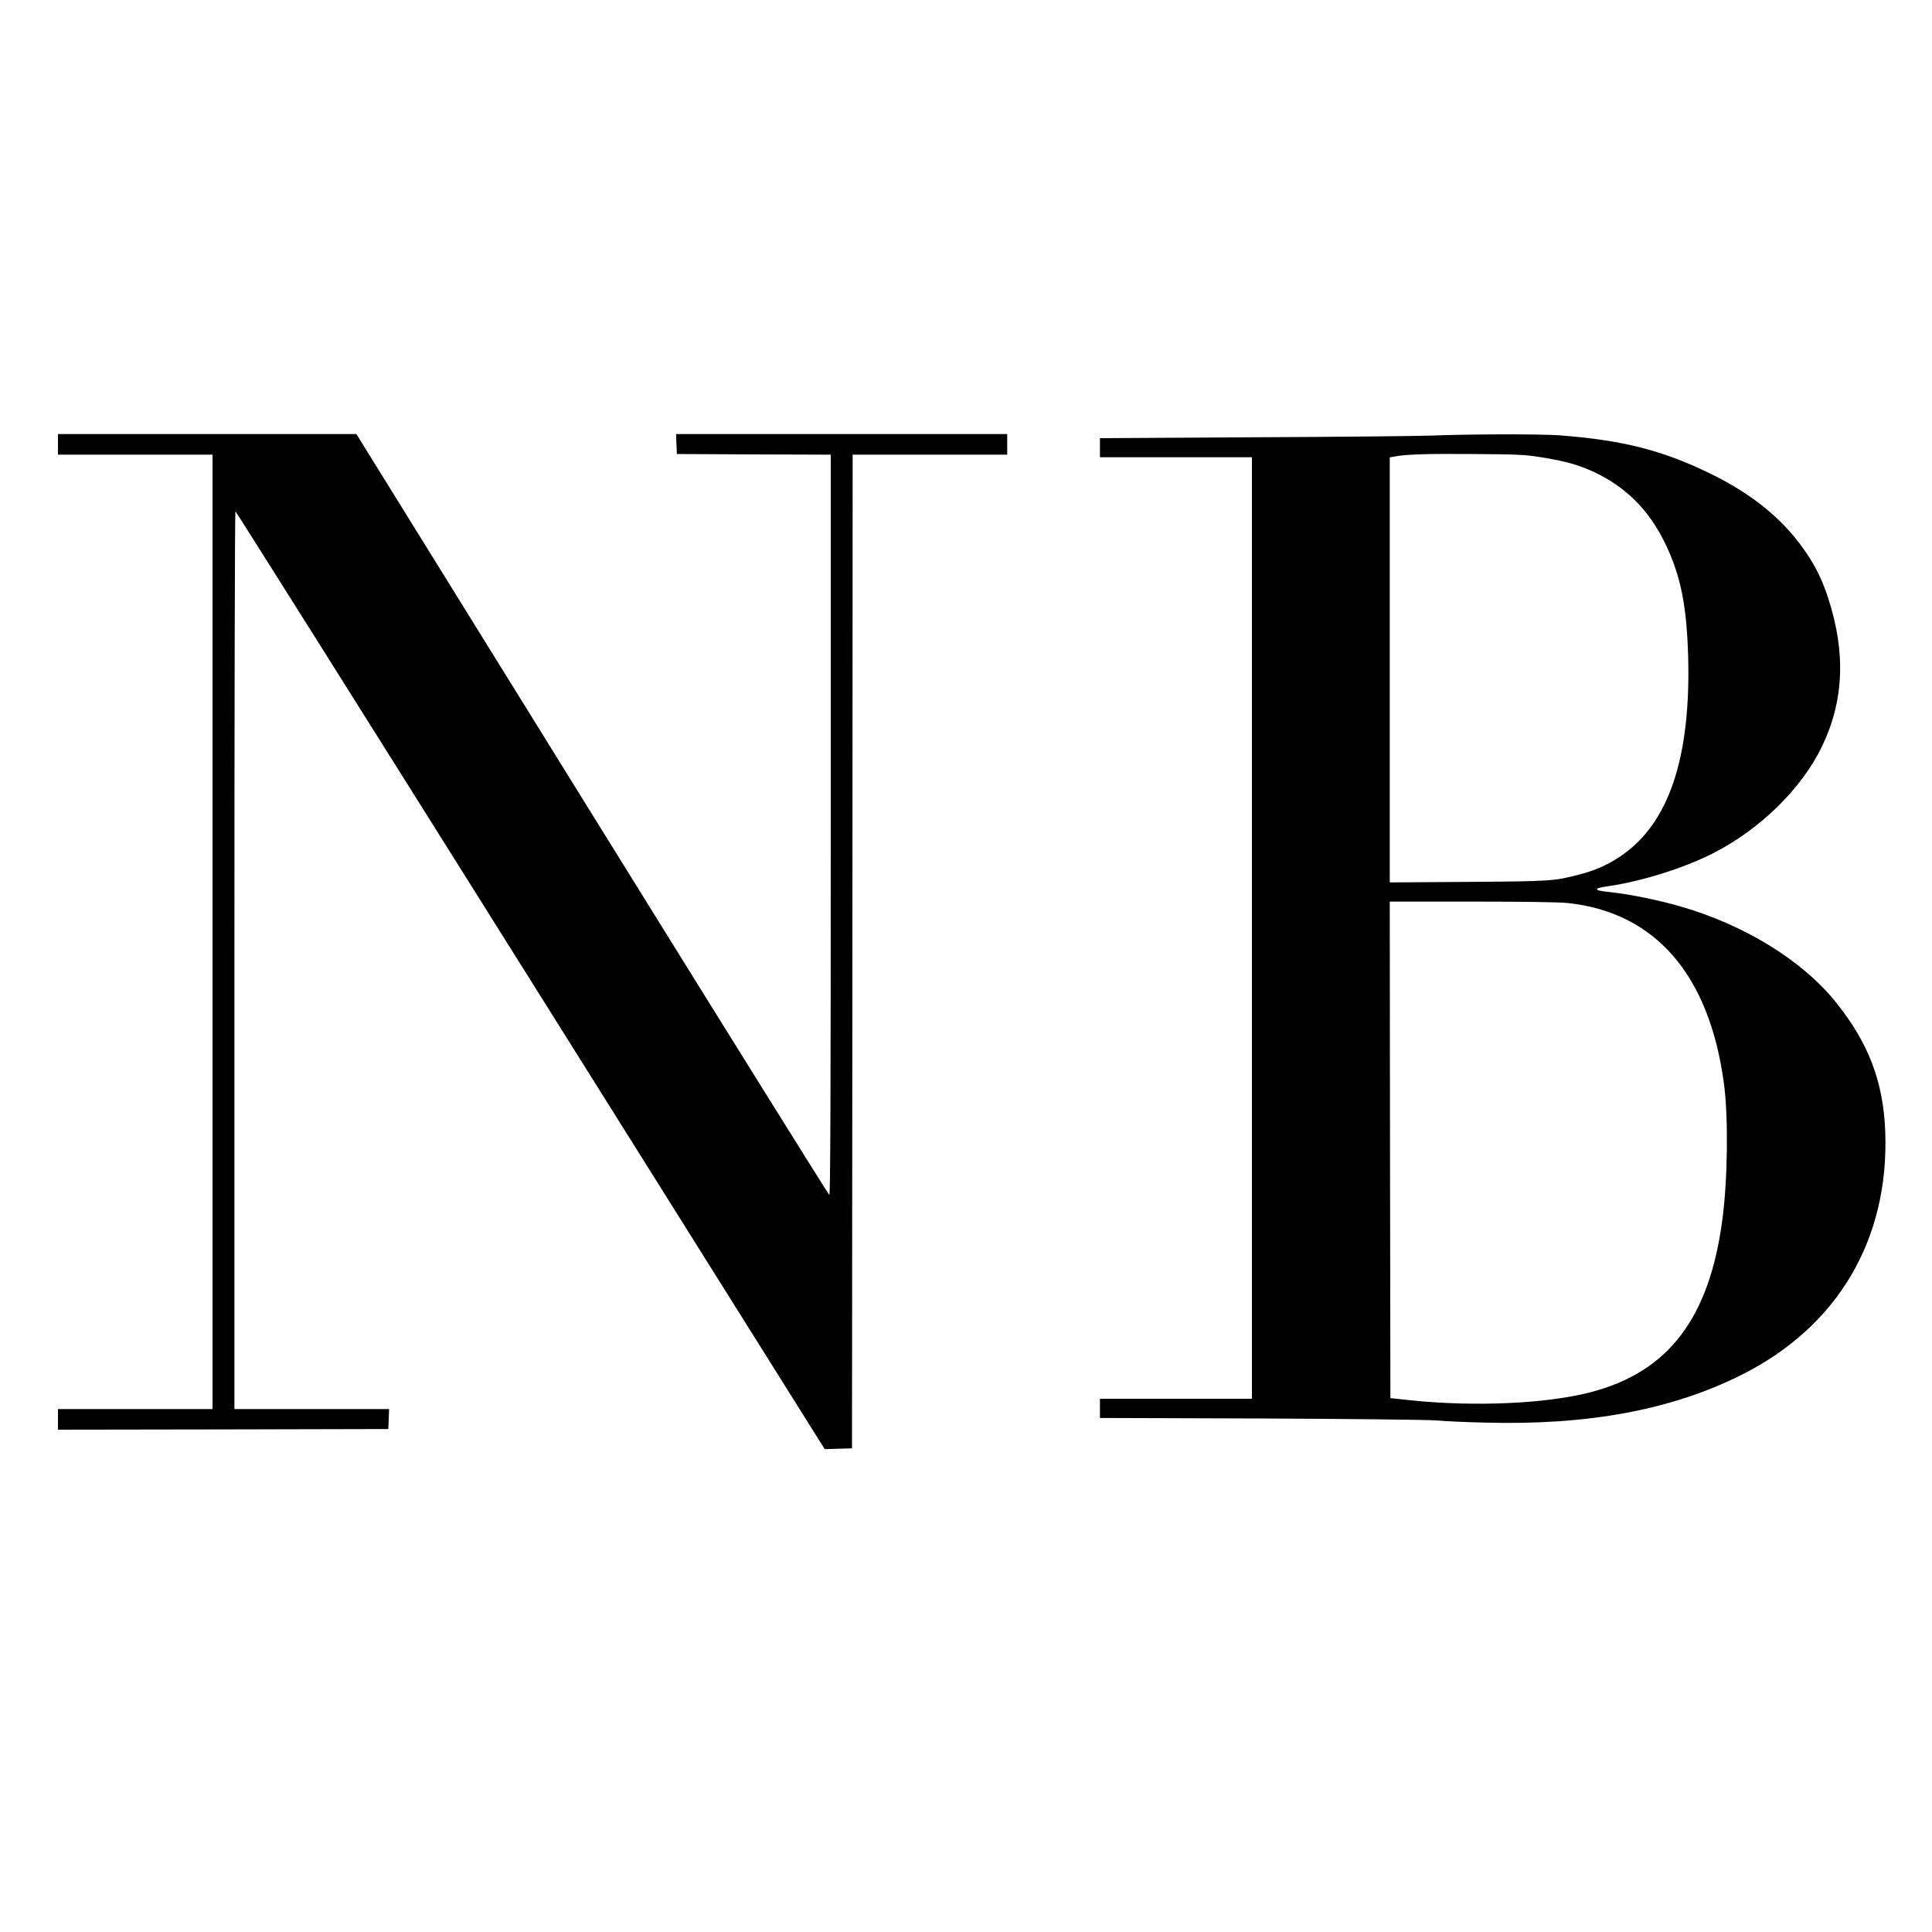
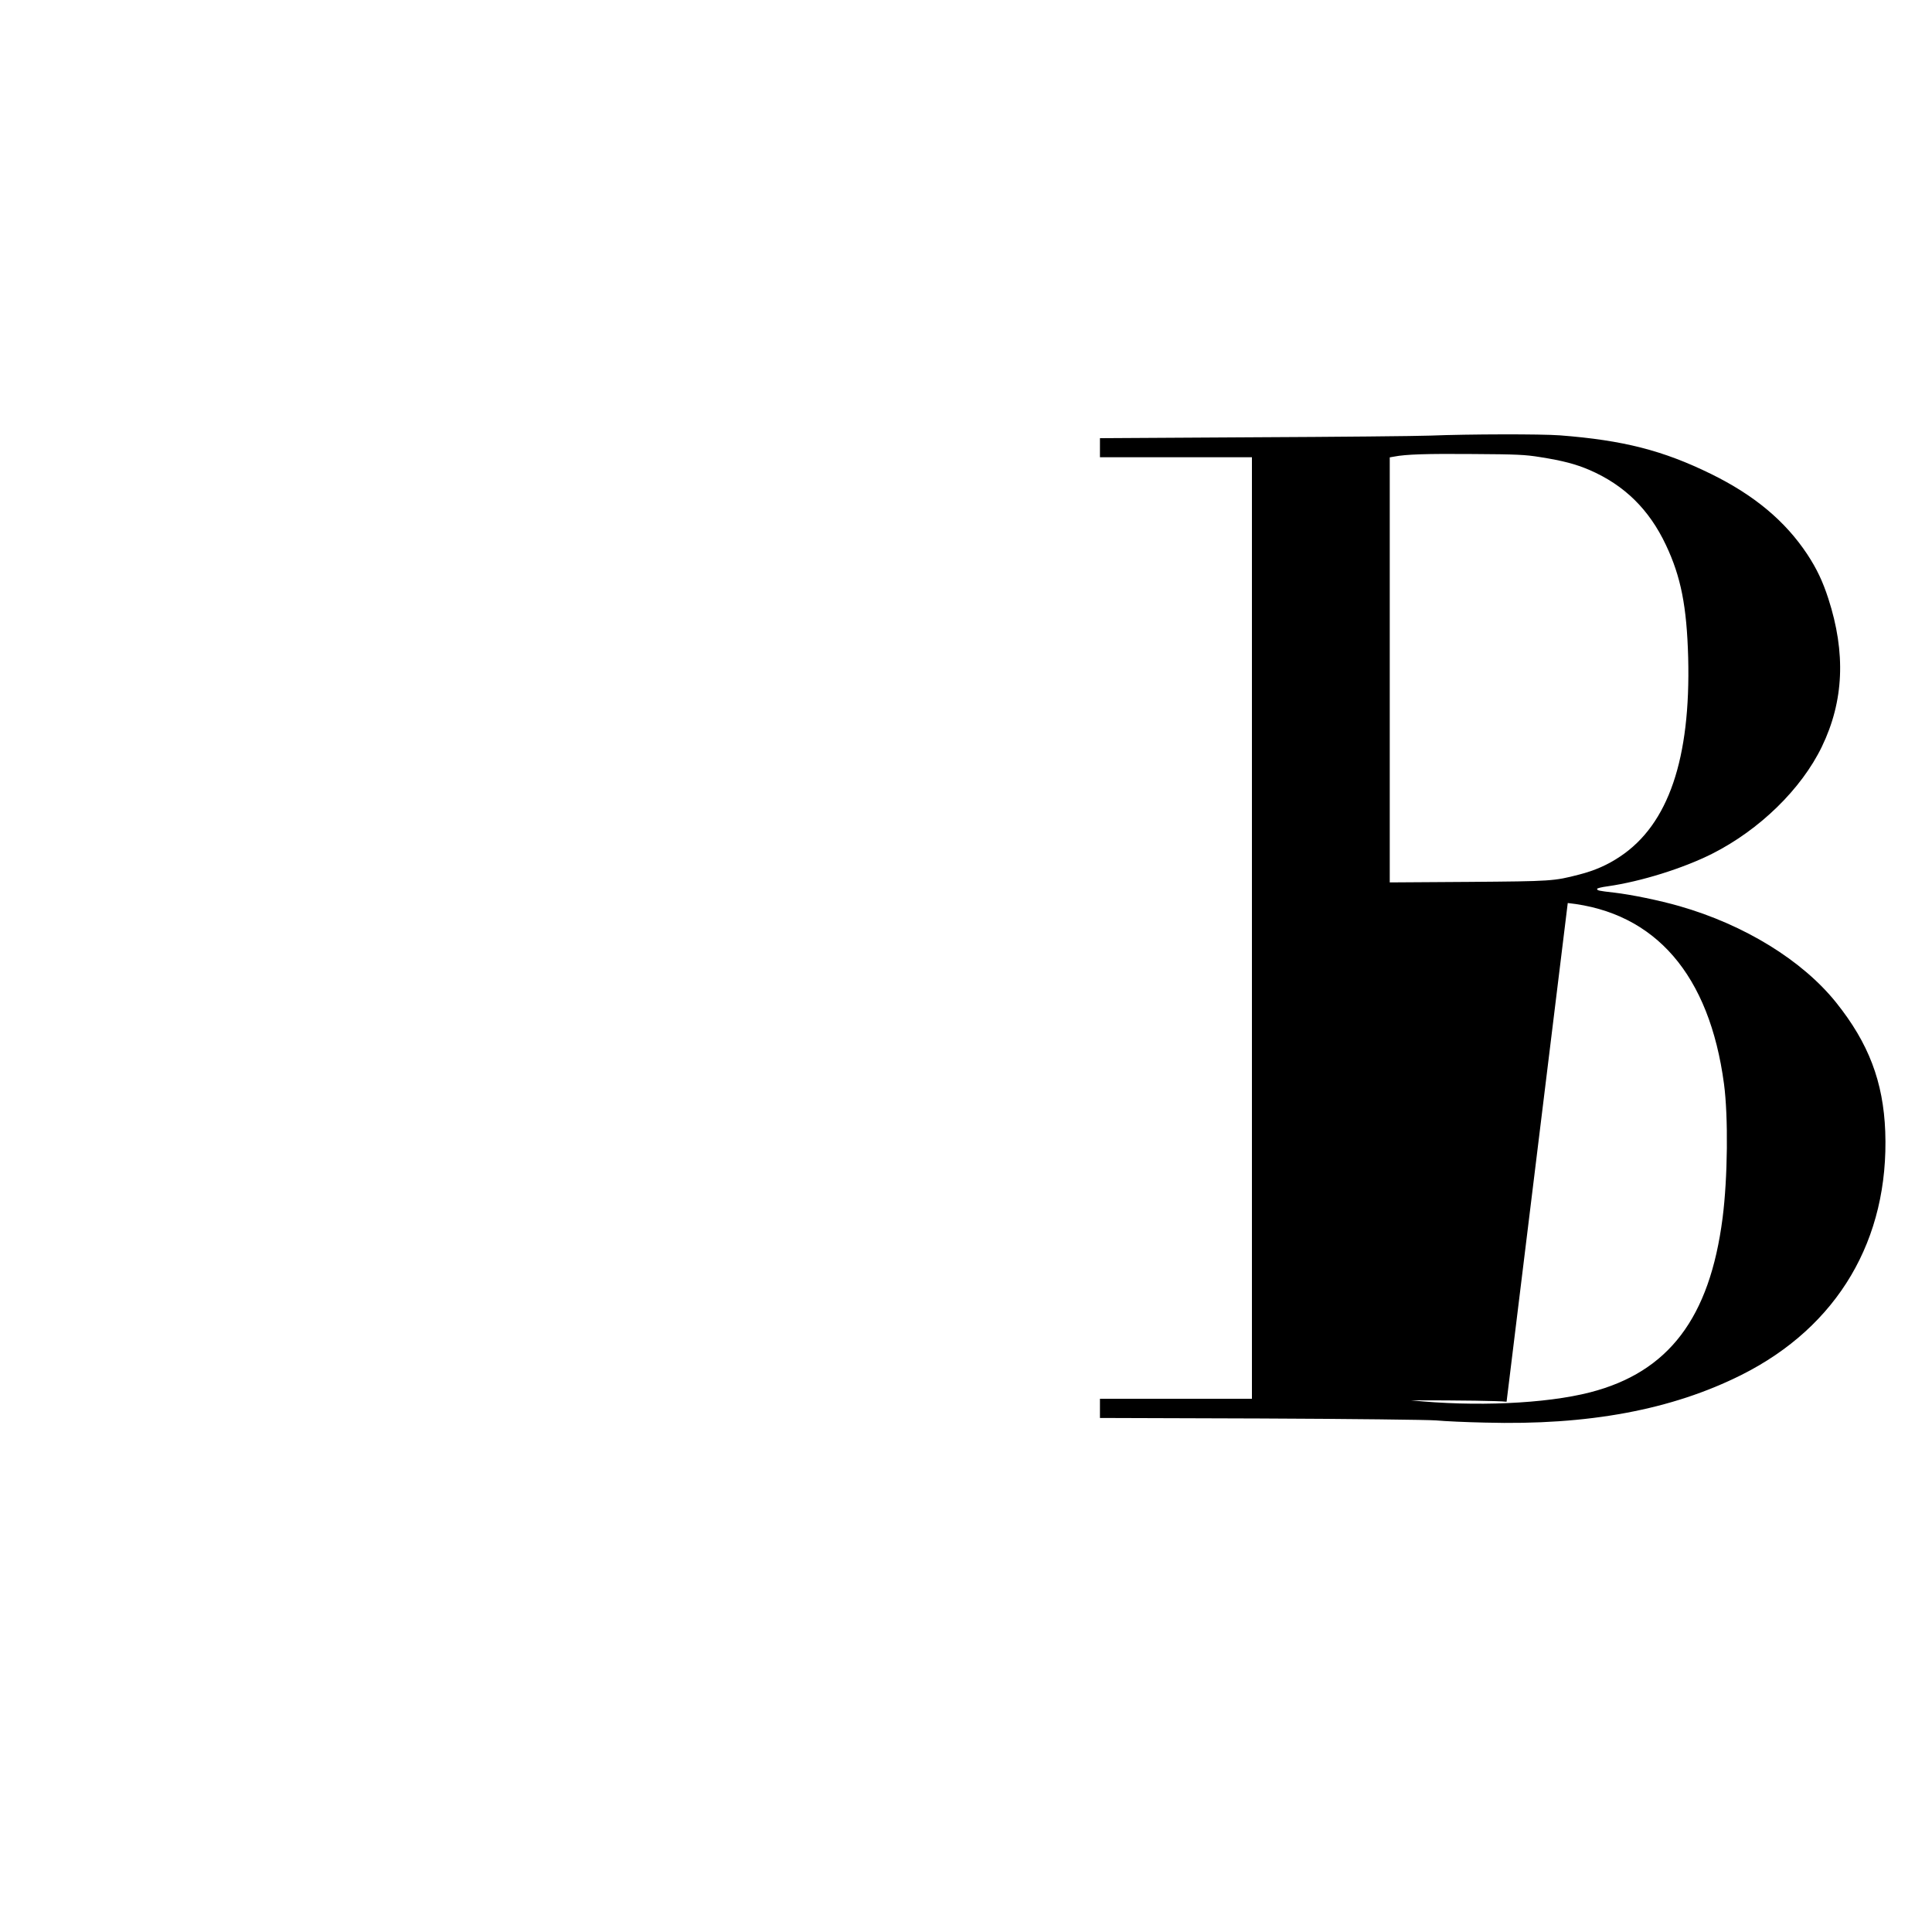
<svg xmlns="http://www.w3.org/2000/svg" version="1.0" width="1500pt" height="1500pt" viewBox="0 0 1500 1500" preserveAspectRatio="xMidYMid meet">
  <g transform="translate(0,1500) scale(0.1,-0.1)" fill="#000000" stroke="none">
-     <path d="M450 11550 l0 -80 600 0 600 0 0 -3705 0 -3705 -600 0 -600 0 0 -80 0 -80 1283 2 1282 3 3 78 3 77 -601 0 -600 0 0 3485 c0 1917 3 3485 8 3485 4 0 1035 -1638 2291 -3640 l2284 -3641 106 3 106 3 3 3858 2 3857 600 0 600 0 0 80 0 80 -1285 0 -1286 0 3 -77 3 -78 598 -3 597 -2 0 -2876 c0 -2059 -3 -2875 -11 -2872 -6 2 -835 1332 -1842 2956 l-1830 2952 -1159 0 -1158 0 0 -80z" />
-     <path d="M11105 11618 c-104 -4 -724 -10 -1377 -13 l-1188 -7 0 -74 0 -74 590 0 590 0 0 -3655 0 -3655 -590 0 -590 0 0 -74 0 -75 1248 -4 c710 -3 1296 -10 1362 -15 63 -6 234 -14 380 -17 801 -22 1450 99 1992 371 747 375 1146 1051 1115 1889 -15 387 -129 686 -381 1001 -262 327 -711 604 -1217 749 -153 44 -376 90 -509 105 -121 14 -130 16 -130 29 0 5 37 14 83 20 258 37 584 139 809 252 369 186 694 503 853 832 171 354 187 728 50 1150 -43 133 -90 232 -163 343 -171 258 -411 459 -747 624 -373 183 -682 262 -1174 300 -147 11 -705 10 -1006 -2z m853 -167 c177 -28 275 -54 383 -100 270 -117 463 -306 593 -582 117 -247 162 -477 173 -874 20 -785 -153 -1294 -527 -1544 -98 -66 -198 -110 -319 -141 -197 -51 -210 -52 -858 -57 l-613 -4 0 1650 0 1650 34 6 c91 18 254 23 611 20 341 -2 407 -5 523 -24z m214 -3462 c681 -73 1100 -558 1213 -1404 34 -255 29 -732 -11 -1042 -100 -776 -419 -1196 -1028 -1353 -345 -89 -898 -113 -1391 -62 l-160 17 -3 1928 -2 1927 640 0 c398 0 678 -4 742 -11z" />
+     <path d="M11105 11618 c-104 -4 -724 -10 -1377 -13 l-1188 -7 0 -74 0 -74 590 0 590 0 0 -3655 0 -3655 -590 0 -590 0 0 -74 0 -75 1248 -4 c710 -3 1296 -10 1362 -15 63 -6 234 -14 380 -17 801 -22 1450 99 1992 371 747 375 1146 1051 1115 1889 -15 387 -129 686 -381 1001 -262 327 -711 604 -1217 749 -153 44 -376 90 -509 105 -121 14 -130 16 -130 29 0 5 37 14 83 20 258 37 584 139 809 252 369 186 694 503 853 832 171 354 187 728 50 1150 -43 133 -90 232 -163 343 -171 258 -411 459 -747 624 -373 183 -682 262 -1174 300 -147 11 -705 10 -1006 -2z m853 -167 c177 -28 275 -54 383 -100 270 -117 463 -306 593 -582 117 -247 162 -477 173 -874 20 -785 -153 -1294 -527 -1544 -98 -66 -198 -110 -319 -141 -197 -51 -210 -52 -858 -57 l-613 -4 0 1650 0 1650 34 6 c91 18 254 23 611 20 341 -2 407 -5 523 -24z m214 -3462 c681 -73 1100 -558 1213 -1404 34 -255 29 -732 -11 -1042 -100 -776 -419 -1196 -1028 -1353 -345 -89 -898 -113 -1391 -62 c398 0 678 -4 742 -11z" />
  </g>
</svg>